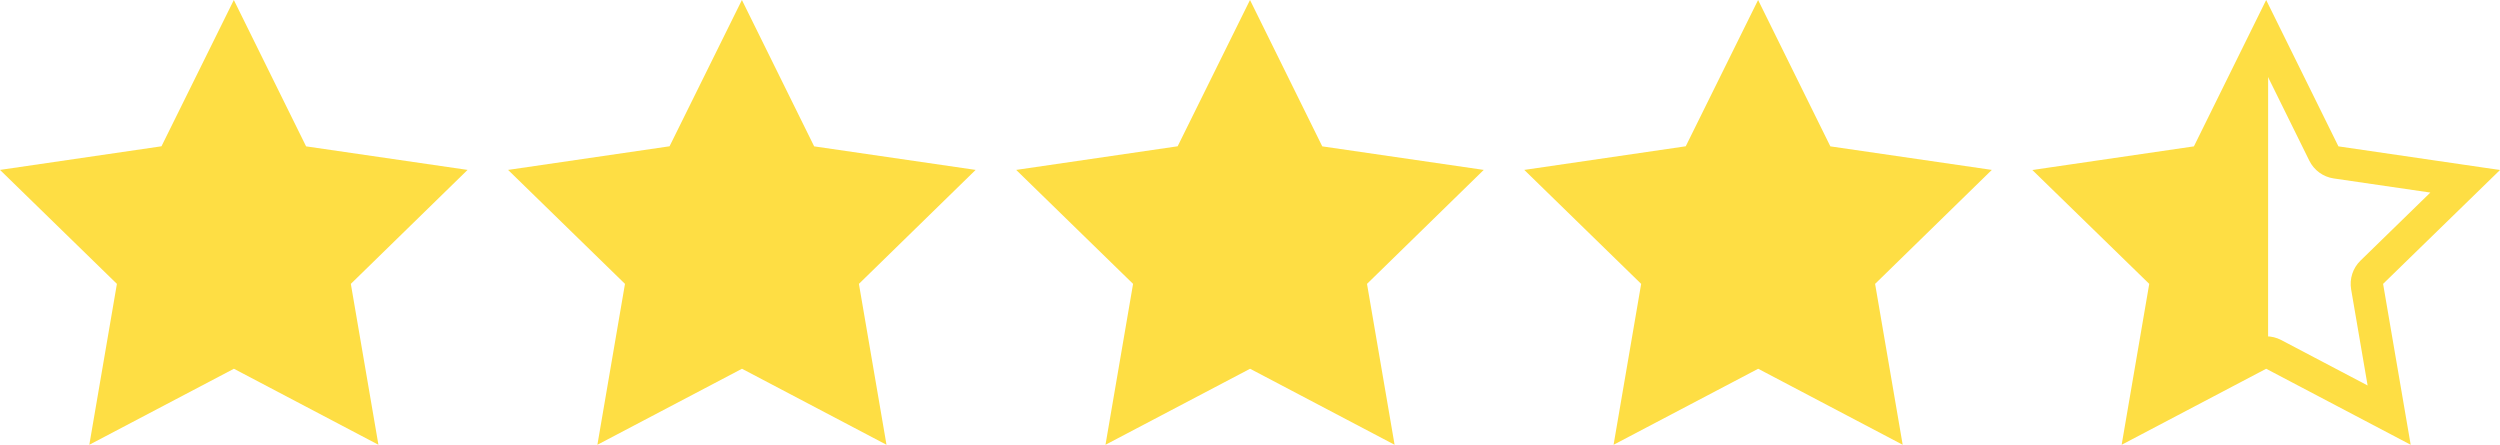
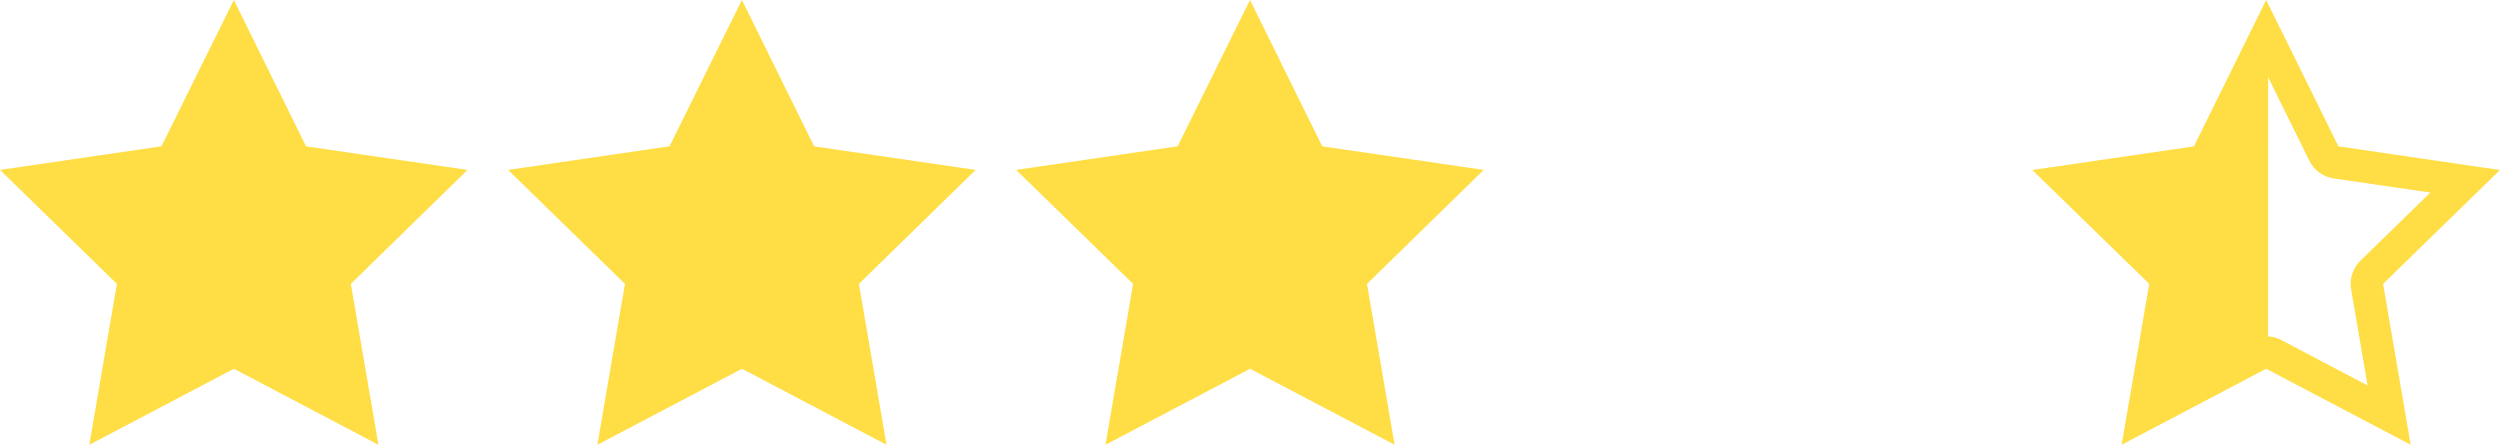
<svg xmlns="http://www.w3.org/2000/svg" width="128.5" height="22.861" viewBox="0 0 128.5 22.861">
  <path d="M13.686,1.667,17.4,9.19,25.7,10.4,19.7,16.258l1.418,8.27-7.428-3.907L6.258,24.528l1.418-8.27L1.667,10.4l8.3-1.214Z" transform="translate(-1.667 -1.667)" fill="#fede44" />
  <g transform="translate(26.115)">
    <path d="M13.686,1.667,17.4,9.19,25.7,10.4,19.7,16.258l1.418,8.27-7.428-3.907L6.258,24.528l1.418-8.27L1.667,10.4l8.3-1.214Z" transform="translate(-1.667 -1.667)" fill="#fede44" />
  </g>
  <g transform="translate(52.231)">
    <path d="M13.686,1.667,17.4,9.19,25.7,10.4,19.7,16.258l1.418,8.27-7.428-3.907L6.258,24.528l1.418-8.27L1.667,10.4l8.3-1.214Z" transform="translate(-1.667 -1.667)" fill="#fede44" />
  </g>
  <g transform="translate(78.347)">
-     <path d="M13.686,1.667,17.4,9.19,25.7,10.4,19.7,16.258l1.418,8.27-7.428-3.907L6.258,24.528l1.418-8.27L1.667,10.4l8.3-1.214Z" transform="translate(-1.667 -1.667)" fill="#fede44" />
-   </g>
+     </g>
  <g transform="translate(104.462)">
    <g transform="translate(-1.667 -1.667)" fill="none" stroke-linecap="round" stroke-linejoin="round">
      <path d="M13.686,1.667,17.4,9.19,25.7,10.4,19.7,16.258l1.418,8.27-7.428-3.907L6.258,24.528l1.418-8.27L1.667,10.4l8.3-1.214Z" stroke="none" />
-       <path d="M 13.686 5.432 L 11.466 9.928 C 11.224 10.419 10.755 10.76 10.213 10.839 L 5.247 11.565 L 8.839 15.064 C 9.232 15.447 9.411 15.998 9.318 16.539 L 8.471 21.48 L 12.91 19.146 C 13.396 18.89 13.976 18.89 14.462 19.146 L 18.9 21.48 L 18.053 16.539 C 17.961 15.998 18.14 15.447 18.533 15.064 L 22.124 11.565 L 17.159 10.839 C 16.617 10.76 16.148 10.419 15.905 9.928 L 13.686 5.432 M 13.686 1.667 L 17.4 9.19 L 25.705 10.405 L 19.696 16.258 L 21.114 24.528 L 13.686 20.621 L 6.258 24.528 L 7.676 16.258 L 1.667 10.405 L 9.972 9.19 L 13.686 1.667 Z" stroke="none" fill="#fede44" />
+       <path d="M 13.686 5.432 L 11.466 9.928 C 11.224 10.419 10.755 10.76 10.213 10.839 L 5.247 11.565 L 8.839 15.064 C 9.232 15.447 9.411 15.998 9.318 16.539 L 12.91 19.146 C 13.396 18.89 13.976 18.89 14.462 19.146 L 18.9 21.48 L 18.053 16.539 C 17.961 15.998 18.14 15.447 18.533 15.064 L 22.124 11.565 L 17.159 10.839 C 16.617 10.76 16.148 10.419 15.905 9.928 L 13.686 5.432 M 13.686 1.667 L 17.4 9.19 L 25.705 10.405 L 19.696 16.258 L 21.114 24.528 L 13.686 20.621 L 6.258 24.528 L 7.676 16.258 L 1.667 10.405 L 9.972 9.19 L 13.686 1.667 Z" stroke="none" fill="#fede44" />
    </g>
  </g>
  <path d="M146.582,5247.252l-3.165,5.878-6.6,1.145,4.915,4.848-1.279,6.262,6.127-1.96Z" transform="translate(-30 -5244.708)" fill="#fede44" />
</svg>